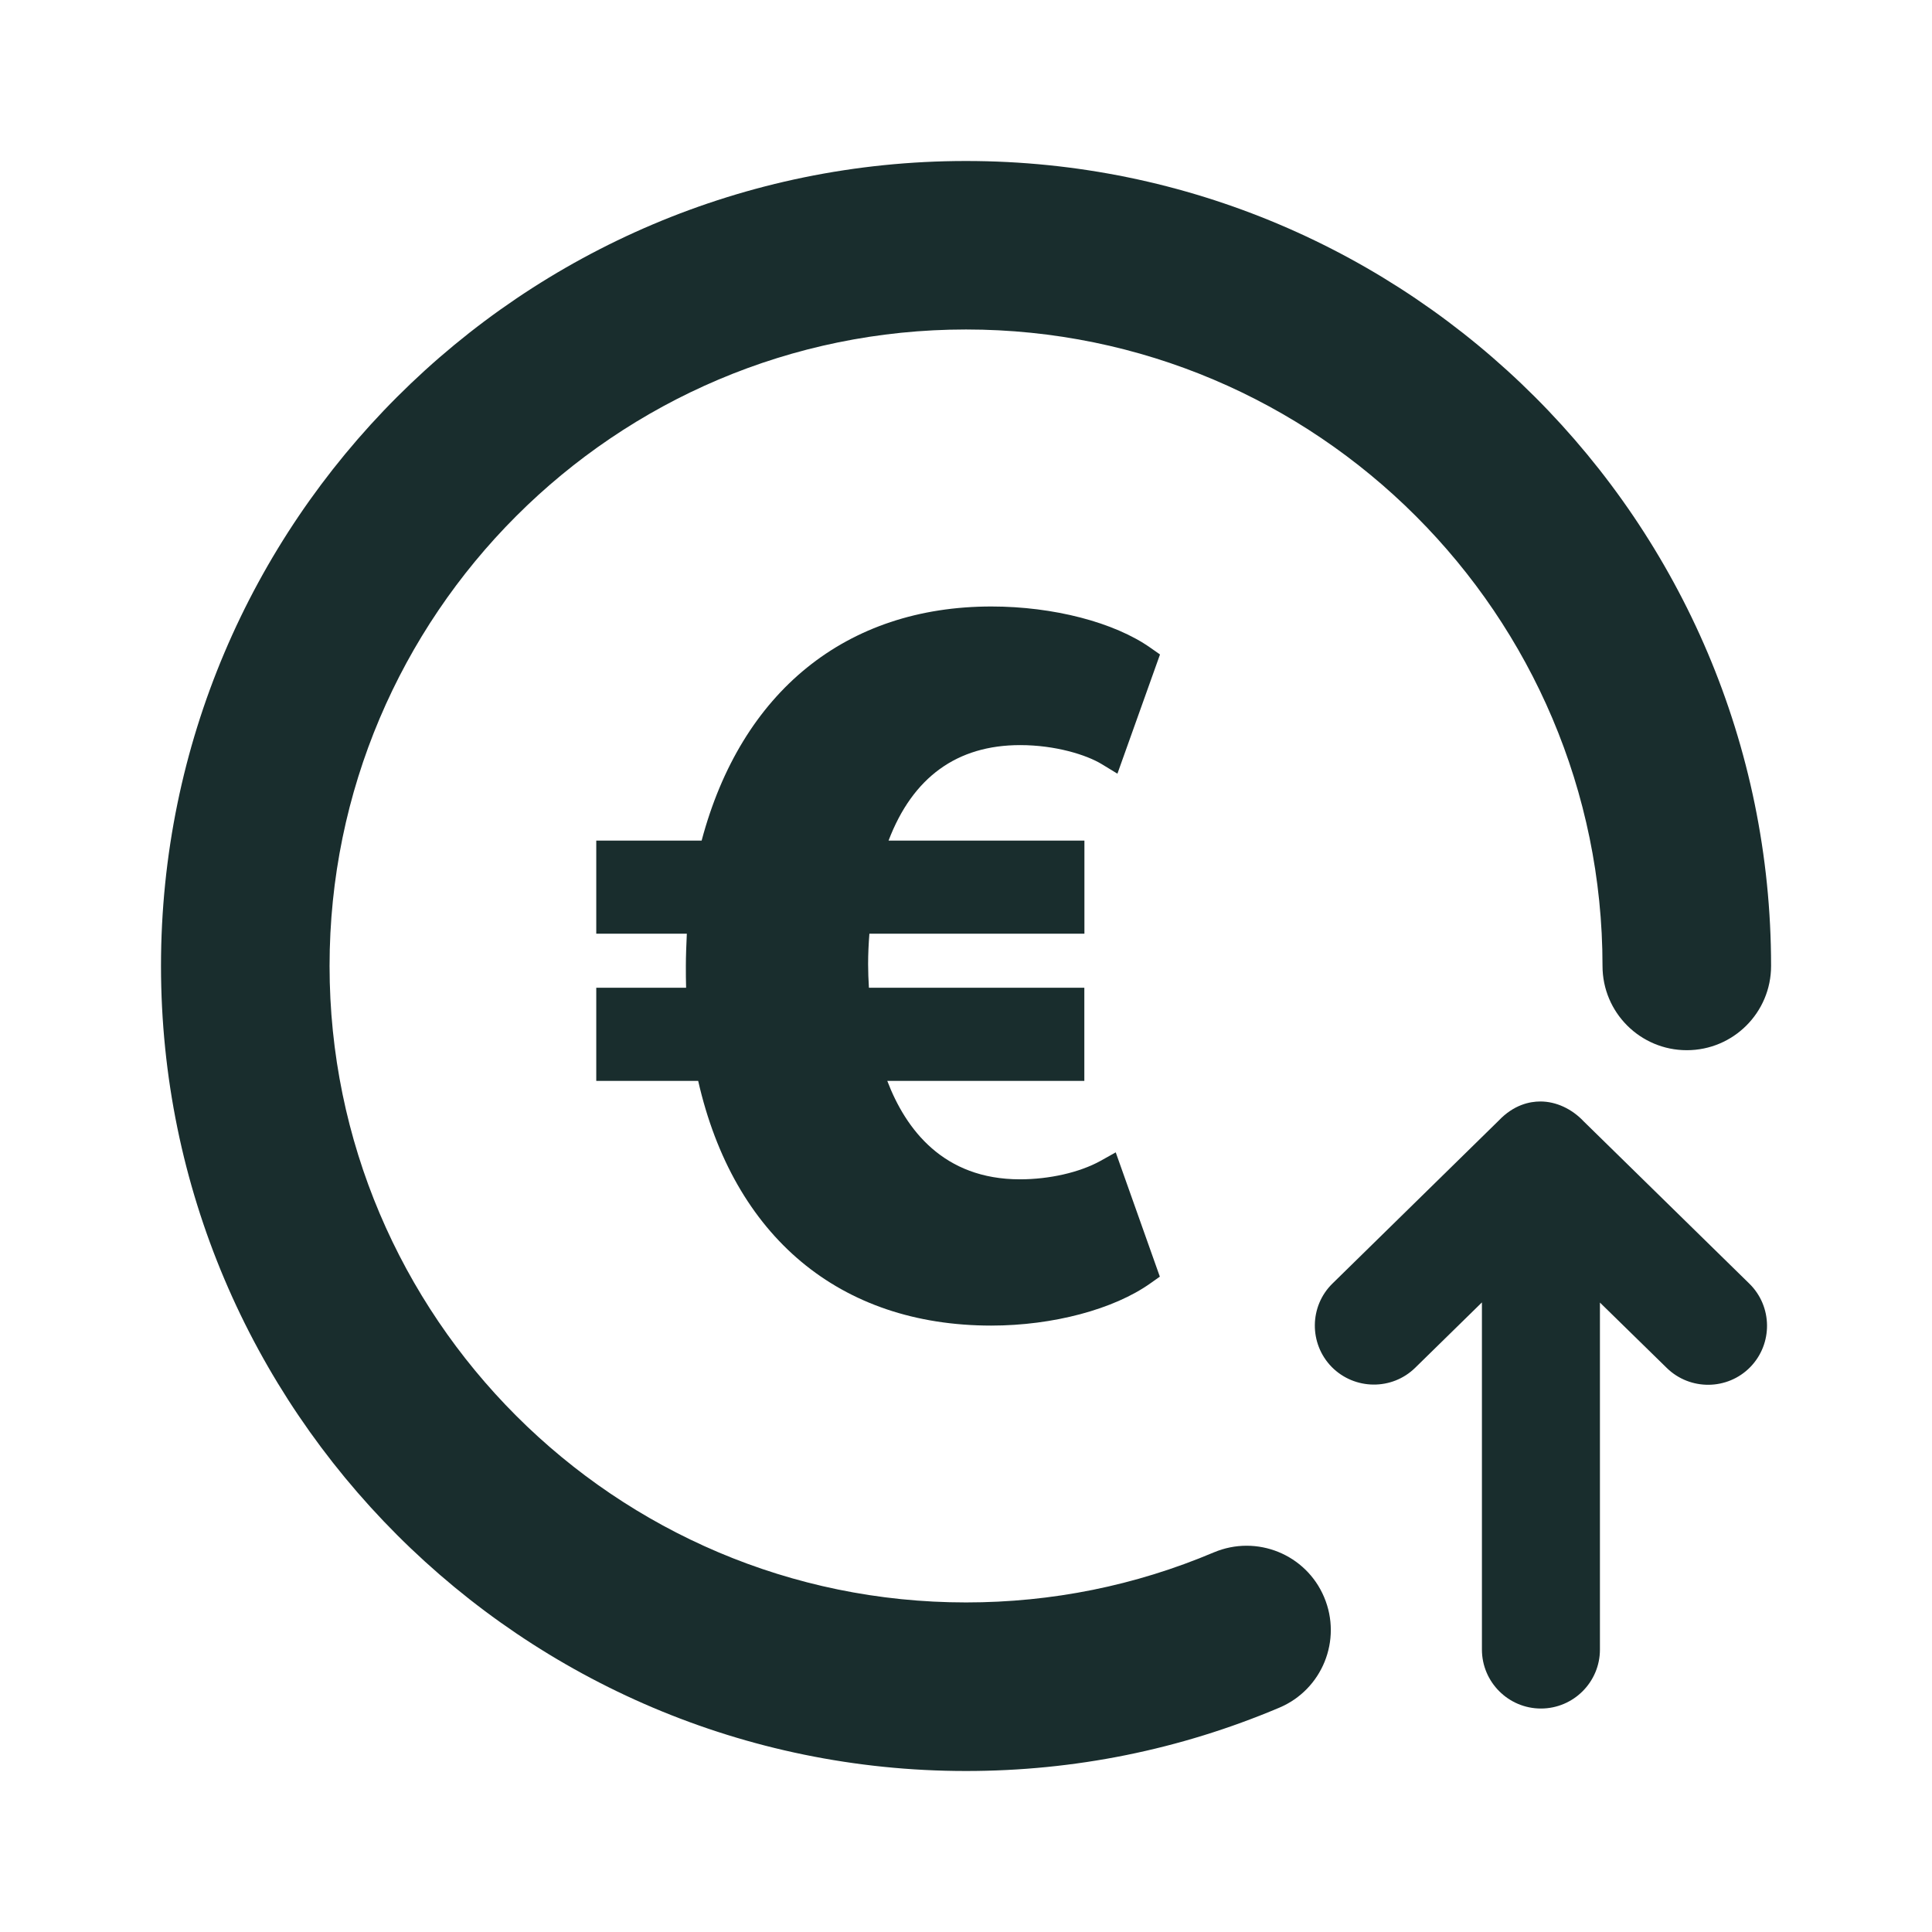
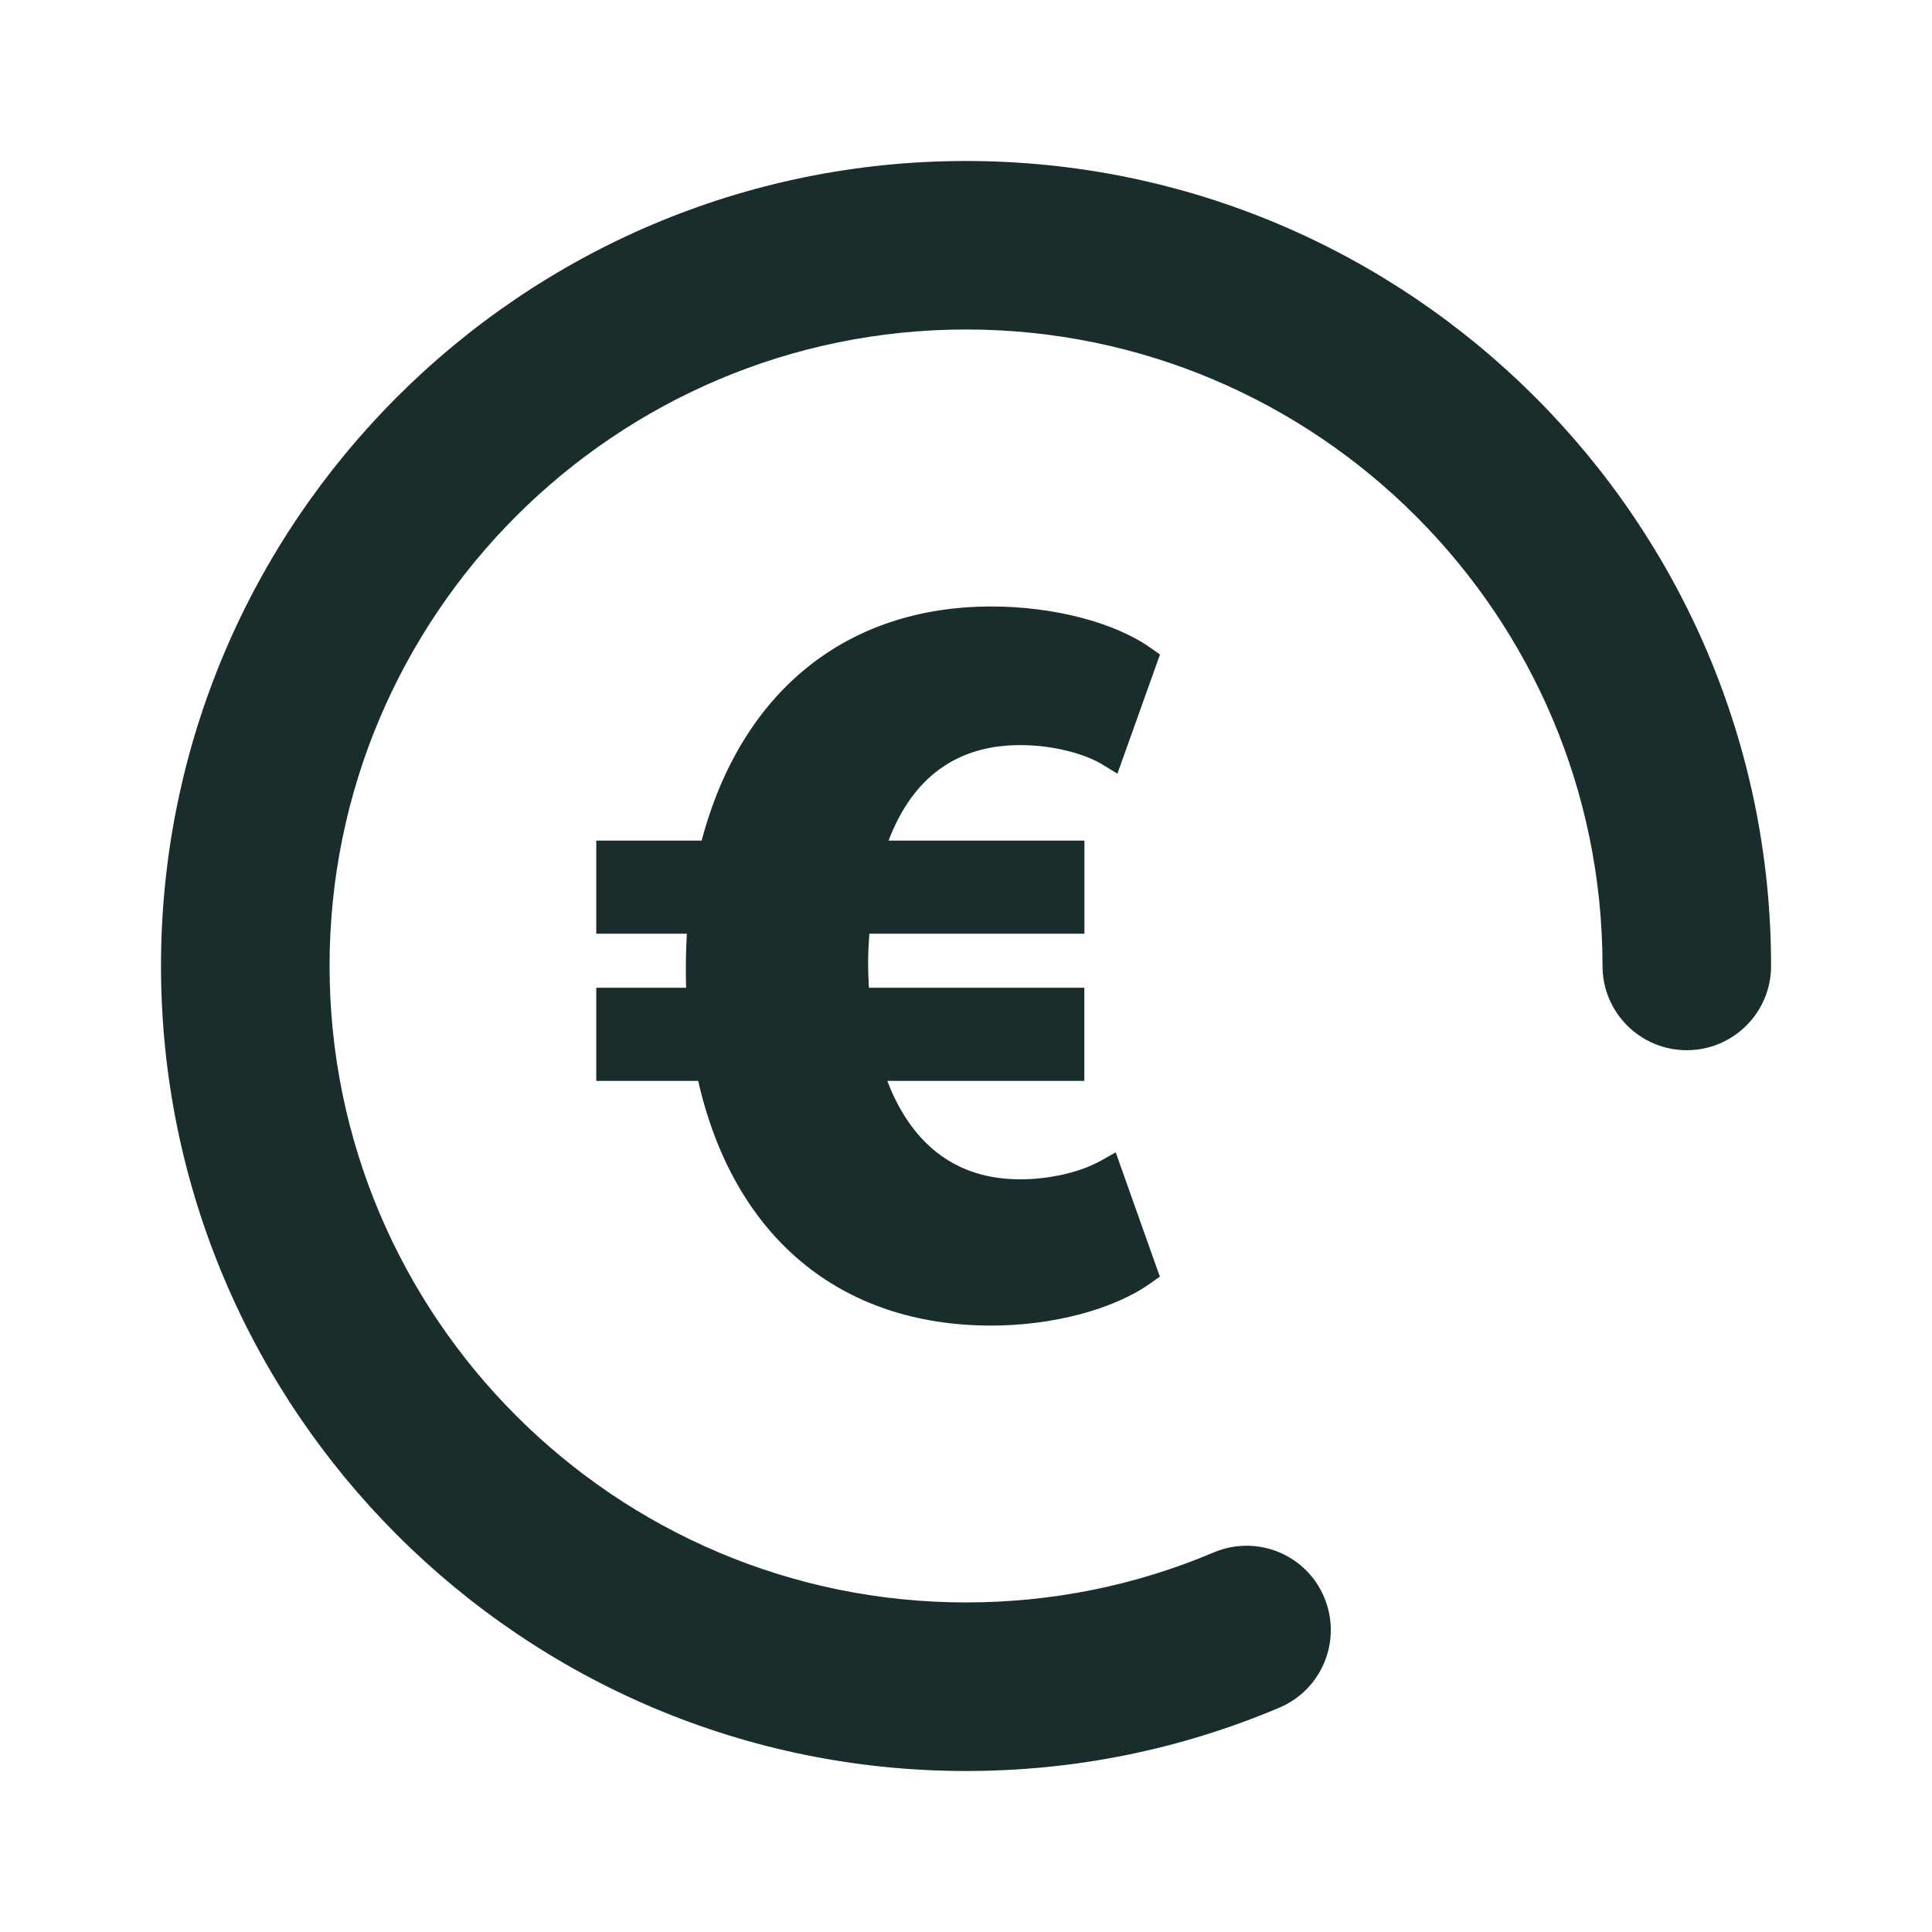
<svg xmlns="http://www.w3.org/2000/svg" version="1.1" id="Ebene_1" x="0px" y="0px" viewBox="0 0 24 24" enable-background="new 0 0 24 24" xml:space="preserve">
  <g>
    <g>
      <path fill="#192D2D" d="M13.471,10.442v1.157h-2.671    c-0.01,0.128-0.016,0.25-0.016,0.377c0,0.095,0.004,0.195,0.01,0.294h2.676    v1.157h-2.448c0.23,0.603,0.697,1.223,1.648,1.223    c0.366,0,0.74-0.085,1.001-0.229l0.189-0.106l0.548,1.544l-0.116,0.082    c-0.455,0.324-1.213,0.526-1.978,0.526c-1.883,0-3.201-1.105-3.641-3.04H7.407    v-1.157h1.116c-0.003-0.088-0.003-0.179-0.003-0.27    c0-0.129,0.006-0.266,0.012-0.401H7.407v-1.157h1.309    c0.492-1.851,1.796-2.908,3.6-2.908c0.771,0,1.528,0.197,1.977,0.514    l0.117,0.082L13.881,9.611l-0.192-0.117c-0.194-0.119-0.583-0.238-1.016-0.238    c-0.785,0-1.335,0.399-1.635,1.186H13.471z" />
    </g>
    <g>
      <path fill="#192D2D" d="M12,22c-5.514,0-10-4.486-10-10.001S6.486,2,12,2    c5.515,0,10.001,4.485,10.001,9.999c0,0.579-0.469,1.047-1.047,1.047    c-0.578,0-1.047-0.468-1.047-1.047c0-4.359-3.547-7.906-7.907-7.906    c-4.359,0-7.906,3.547-7.906,7.906c0,4.36,3.547,7.907,7.906,7.907    c1.068,0,2.103-0.209,3.077-0.621c0.535-0.226,1.148,0.024,1.372,0.556    c0.225,0.533-0.024,1.147-0.556,1.372C14.659,21.735,13.349,22,12,22z" />
    </g>
    <g>
      <g>
-         <path fill="#192D2D" d="M19.142,21.224c-0.404,0-0.733-0.329-0.733-0.733l-0-4.312     l-0.829,0.812c-0.289,0.283-0.753,0.277-1.037-0.01     c-0.283-0.289-0.279-0.755,0.01-1.037c0,0,1.959-1.92,2.064-2.023     c0.187-0.197,0.385-0.238,0.518-0.238c0.195,0,0.392,0.091,0.54,0.249     l2.056,2.014c0.289,0.283,0.293,0.748,0.011,1.037     c-0.282,0.288-0.747,0.293-1.036,0.011l-0.831-0.813v4.311     C19.875,20.895,19.546,21.224,19.142,21.224z" />
-       </g>
+         </g>
    </g>
  </g>
</svg>